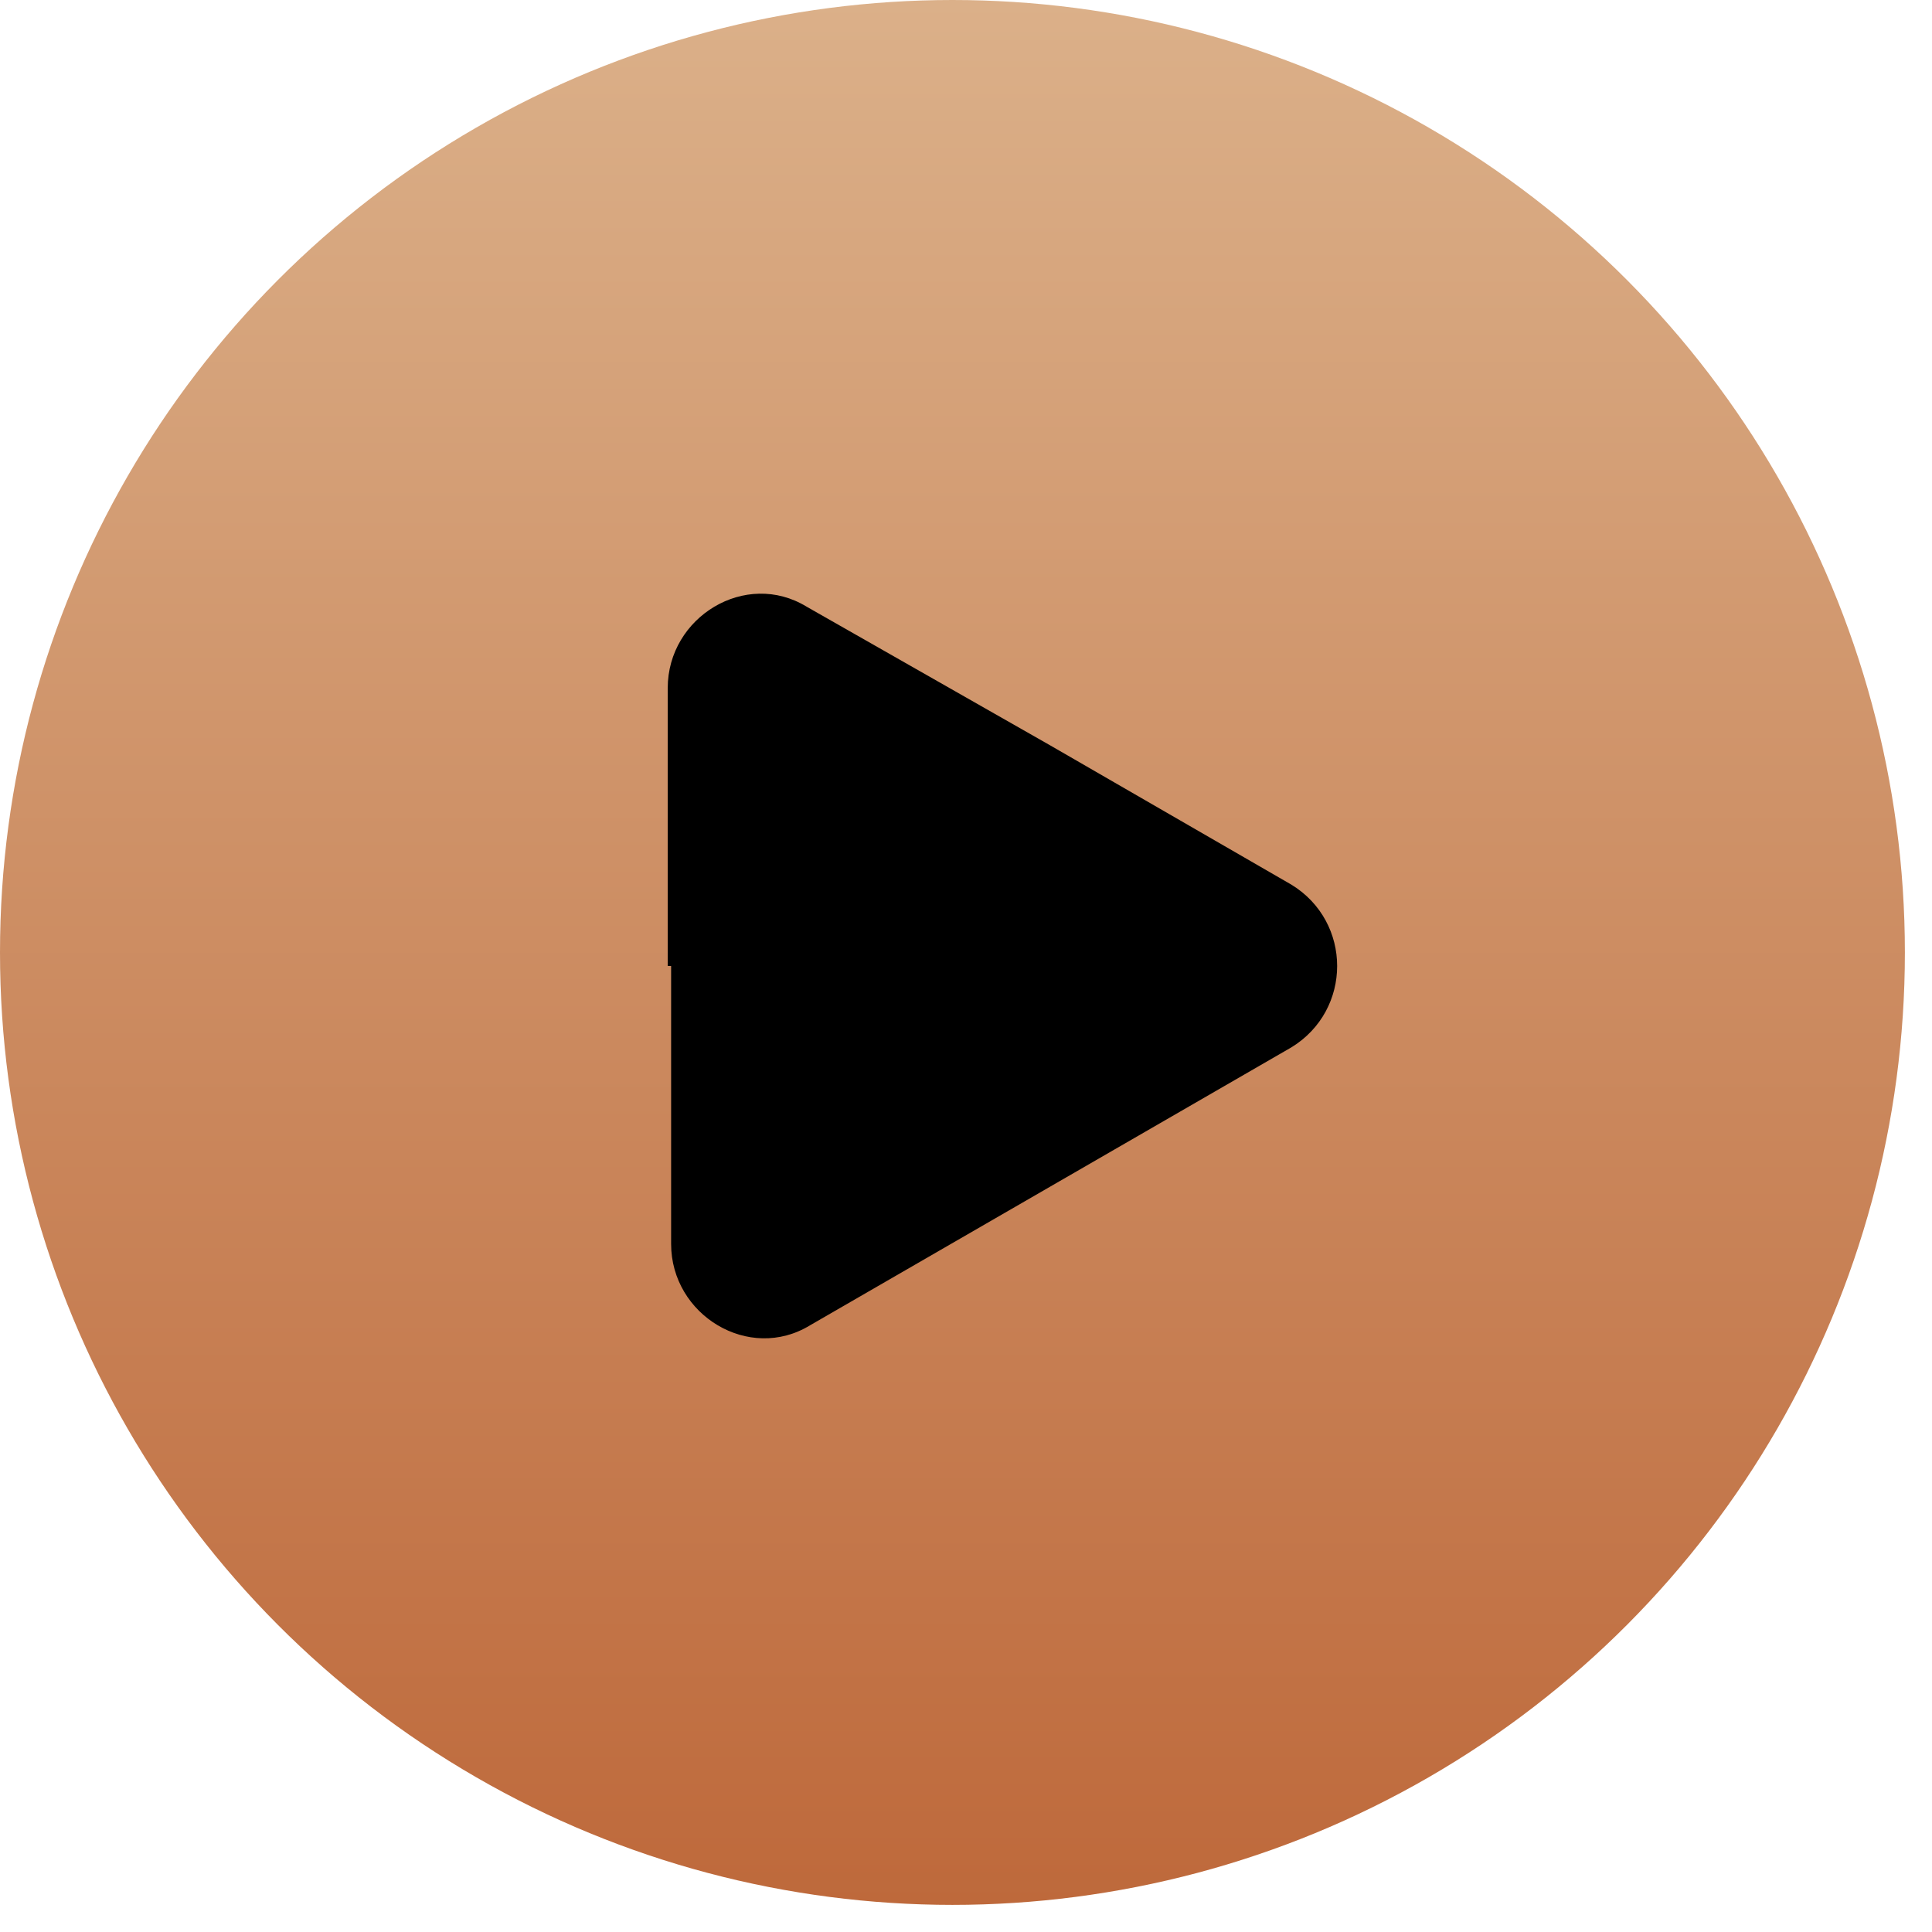
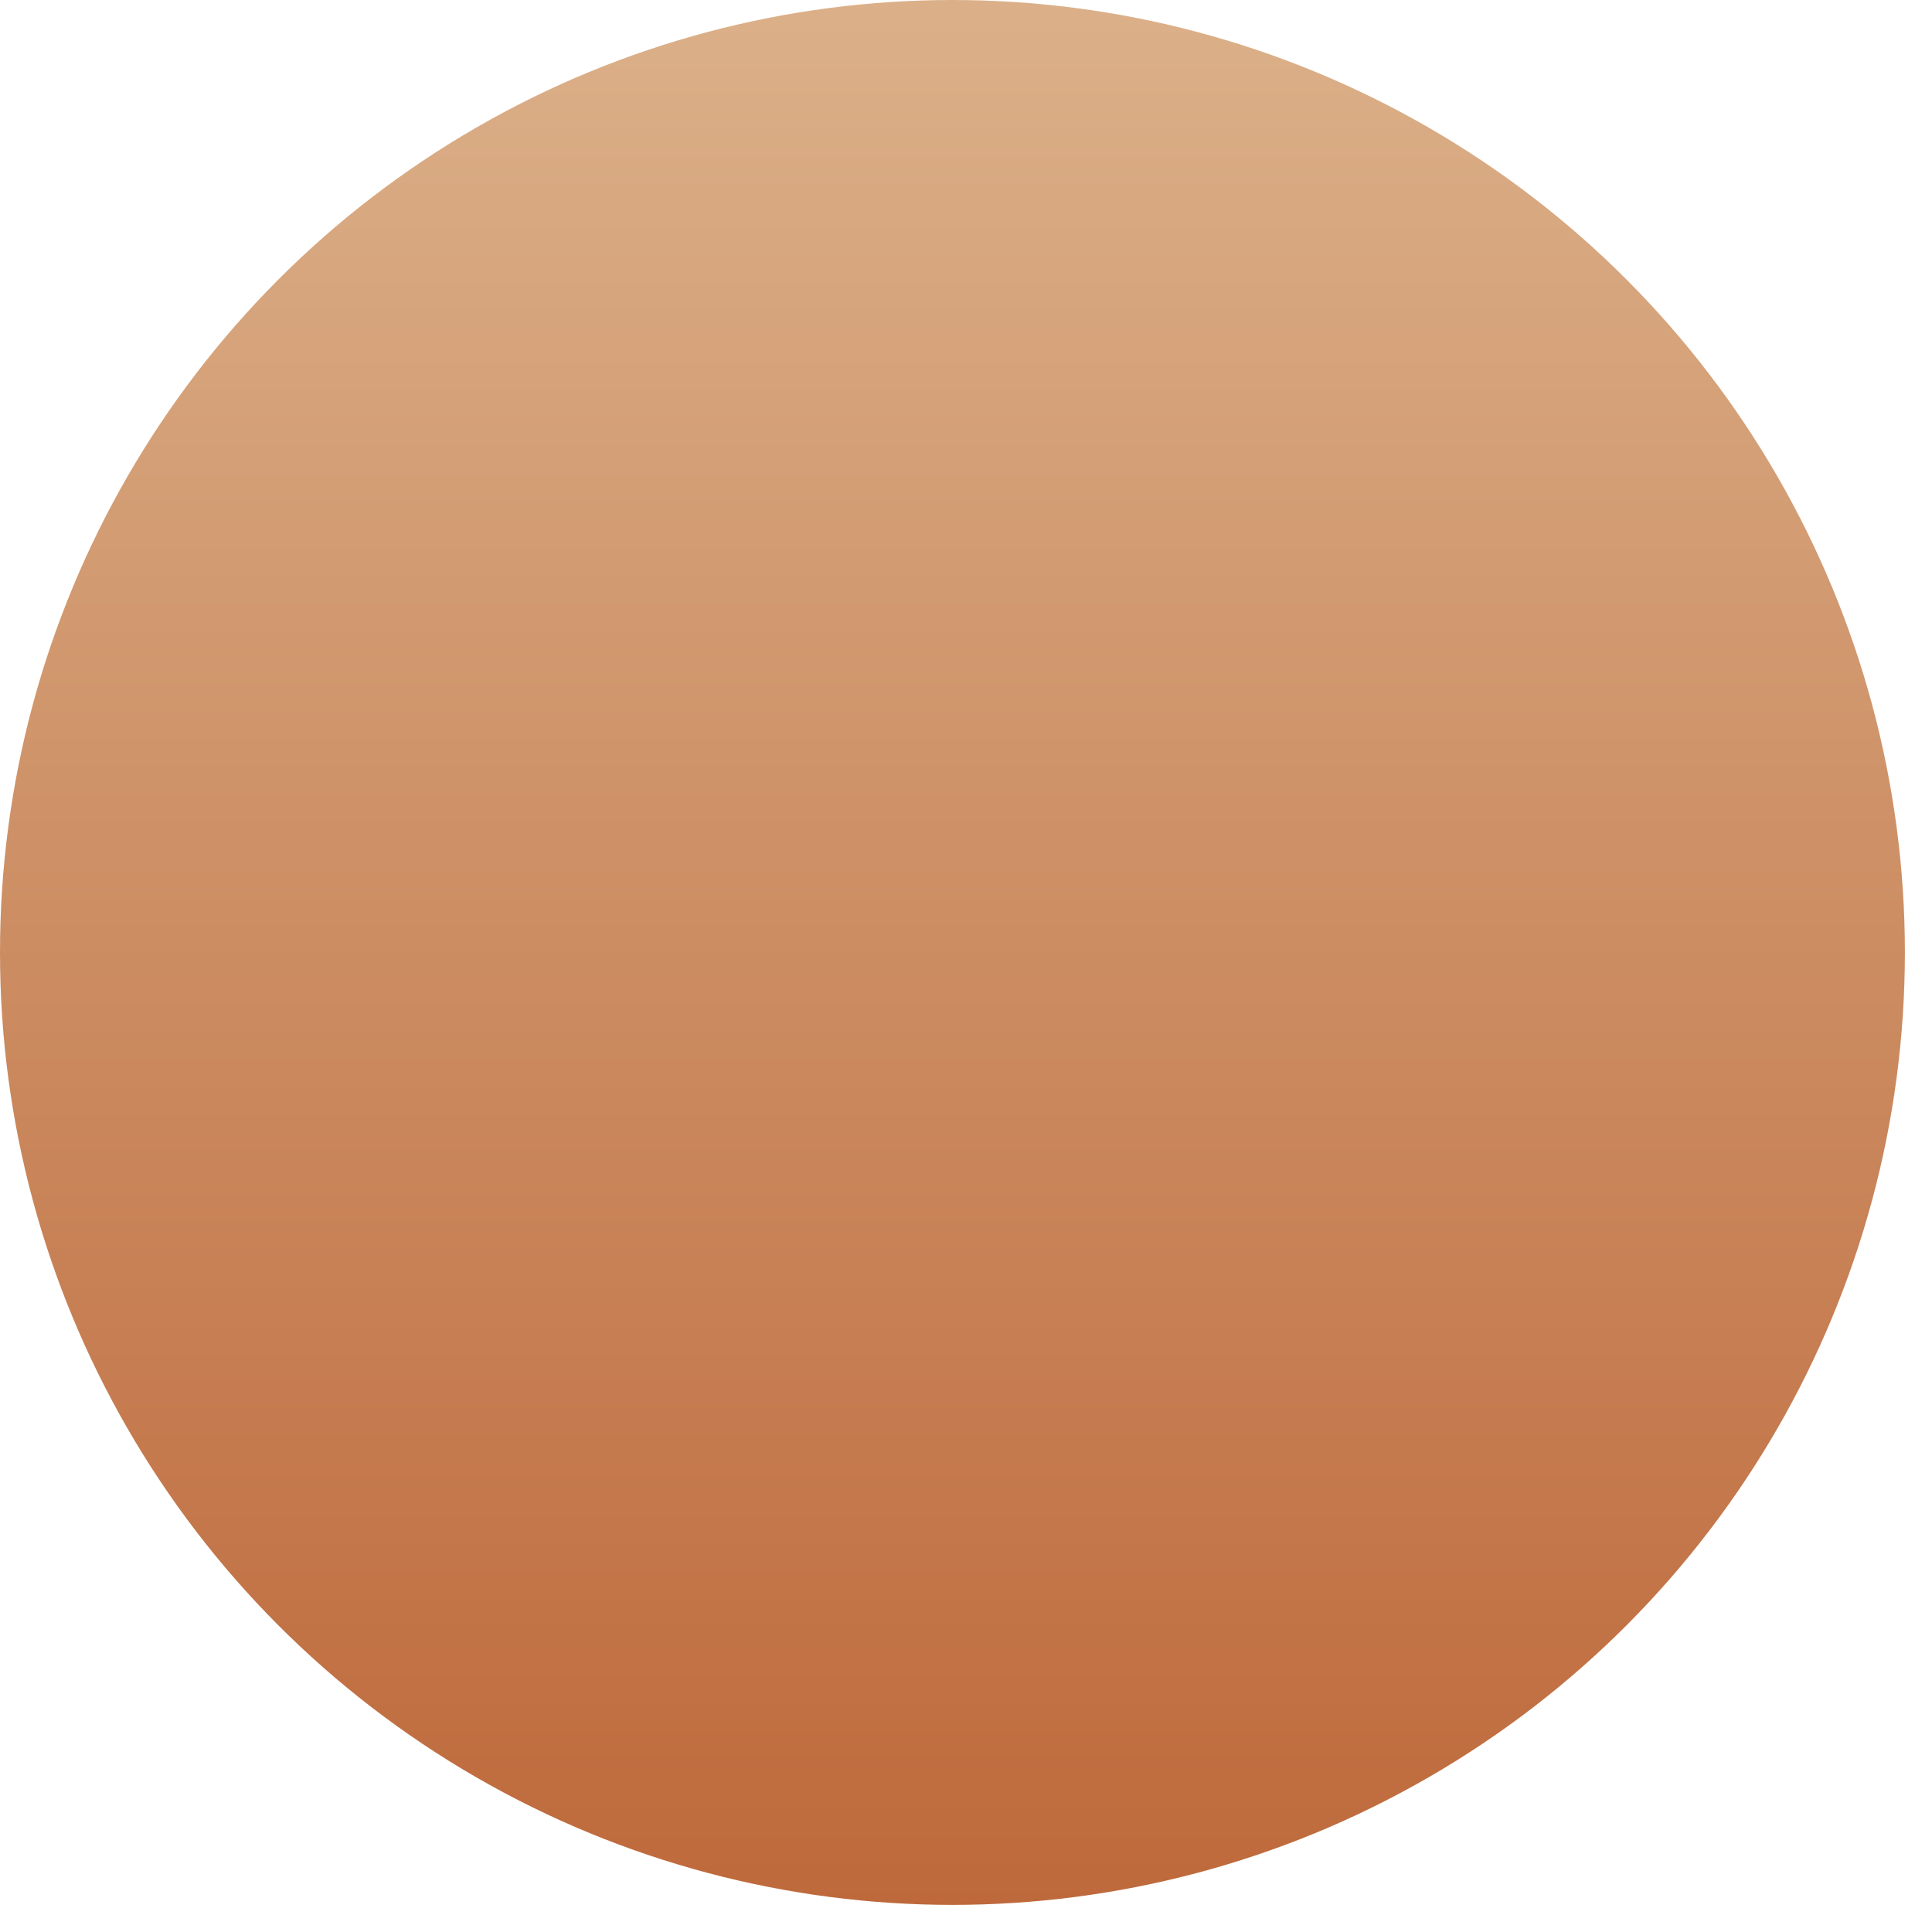
<svg xmlns="http://www.w3.org/2000/svg" version="1.1" id="Layer_1" x="0px" y="0px" viewBox="0 0 57 57" style="enable-background:new 0 0 57 57;" xml:space="preserve">
  <style type="text/css">
	.st0{fill:url(#SVGID_1_);}
</style>
  <linearGradient id="SVGID_1_" gradientUnits="userSpaceOnUse" x1="28.1" y1="1022" x2="28.1" y2="1078.2" gradientTransform="matrix(1 0 0 1 0 -1022)">
    <stop offset="0" style="stop-color:#DBB089" />
    <stop offset="1" style="stop-color:#BE693B" />
  </linearGradient>
  <circle class="st0" cx="28.1" cy="28.1" r="28.1" />
  <g>
-     <path d="M19.7,28.5v-8.2c0-2.1,2.3-3.5,4.1-2.4L31,22l7.1,4.1c1.8,1.1,1.8,3.7,0,4.8L31,35l-7.1,4.1c-1.8,1.1-4.1-0.3-4.1-2.4V28.5   z" />
-   </g>
+     </g>
</svg>